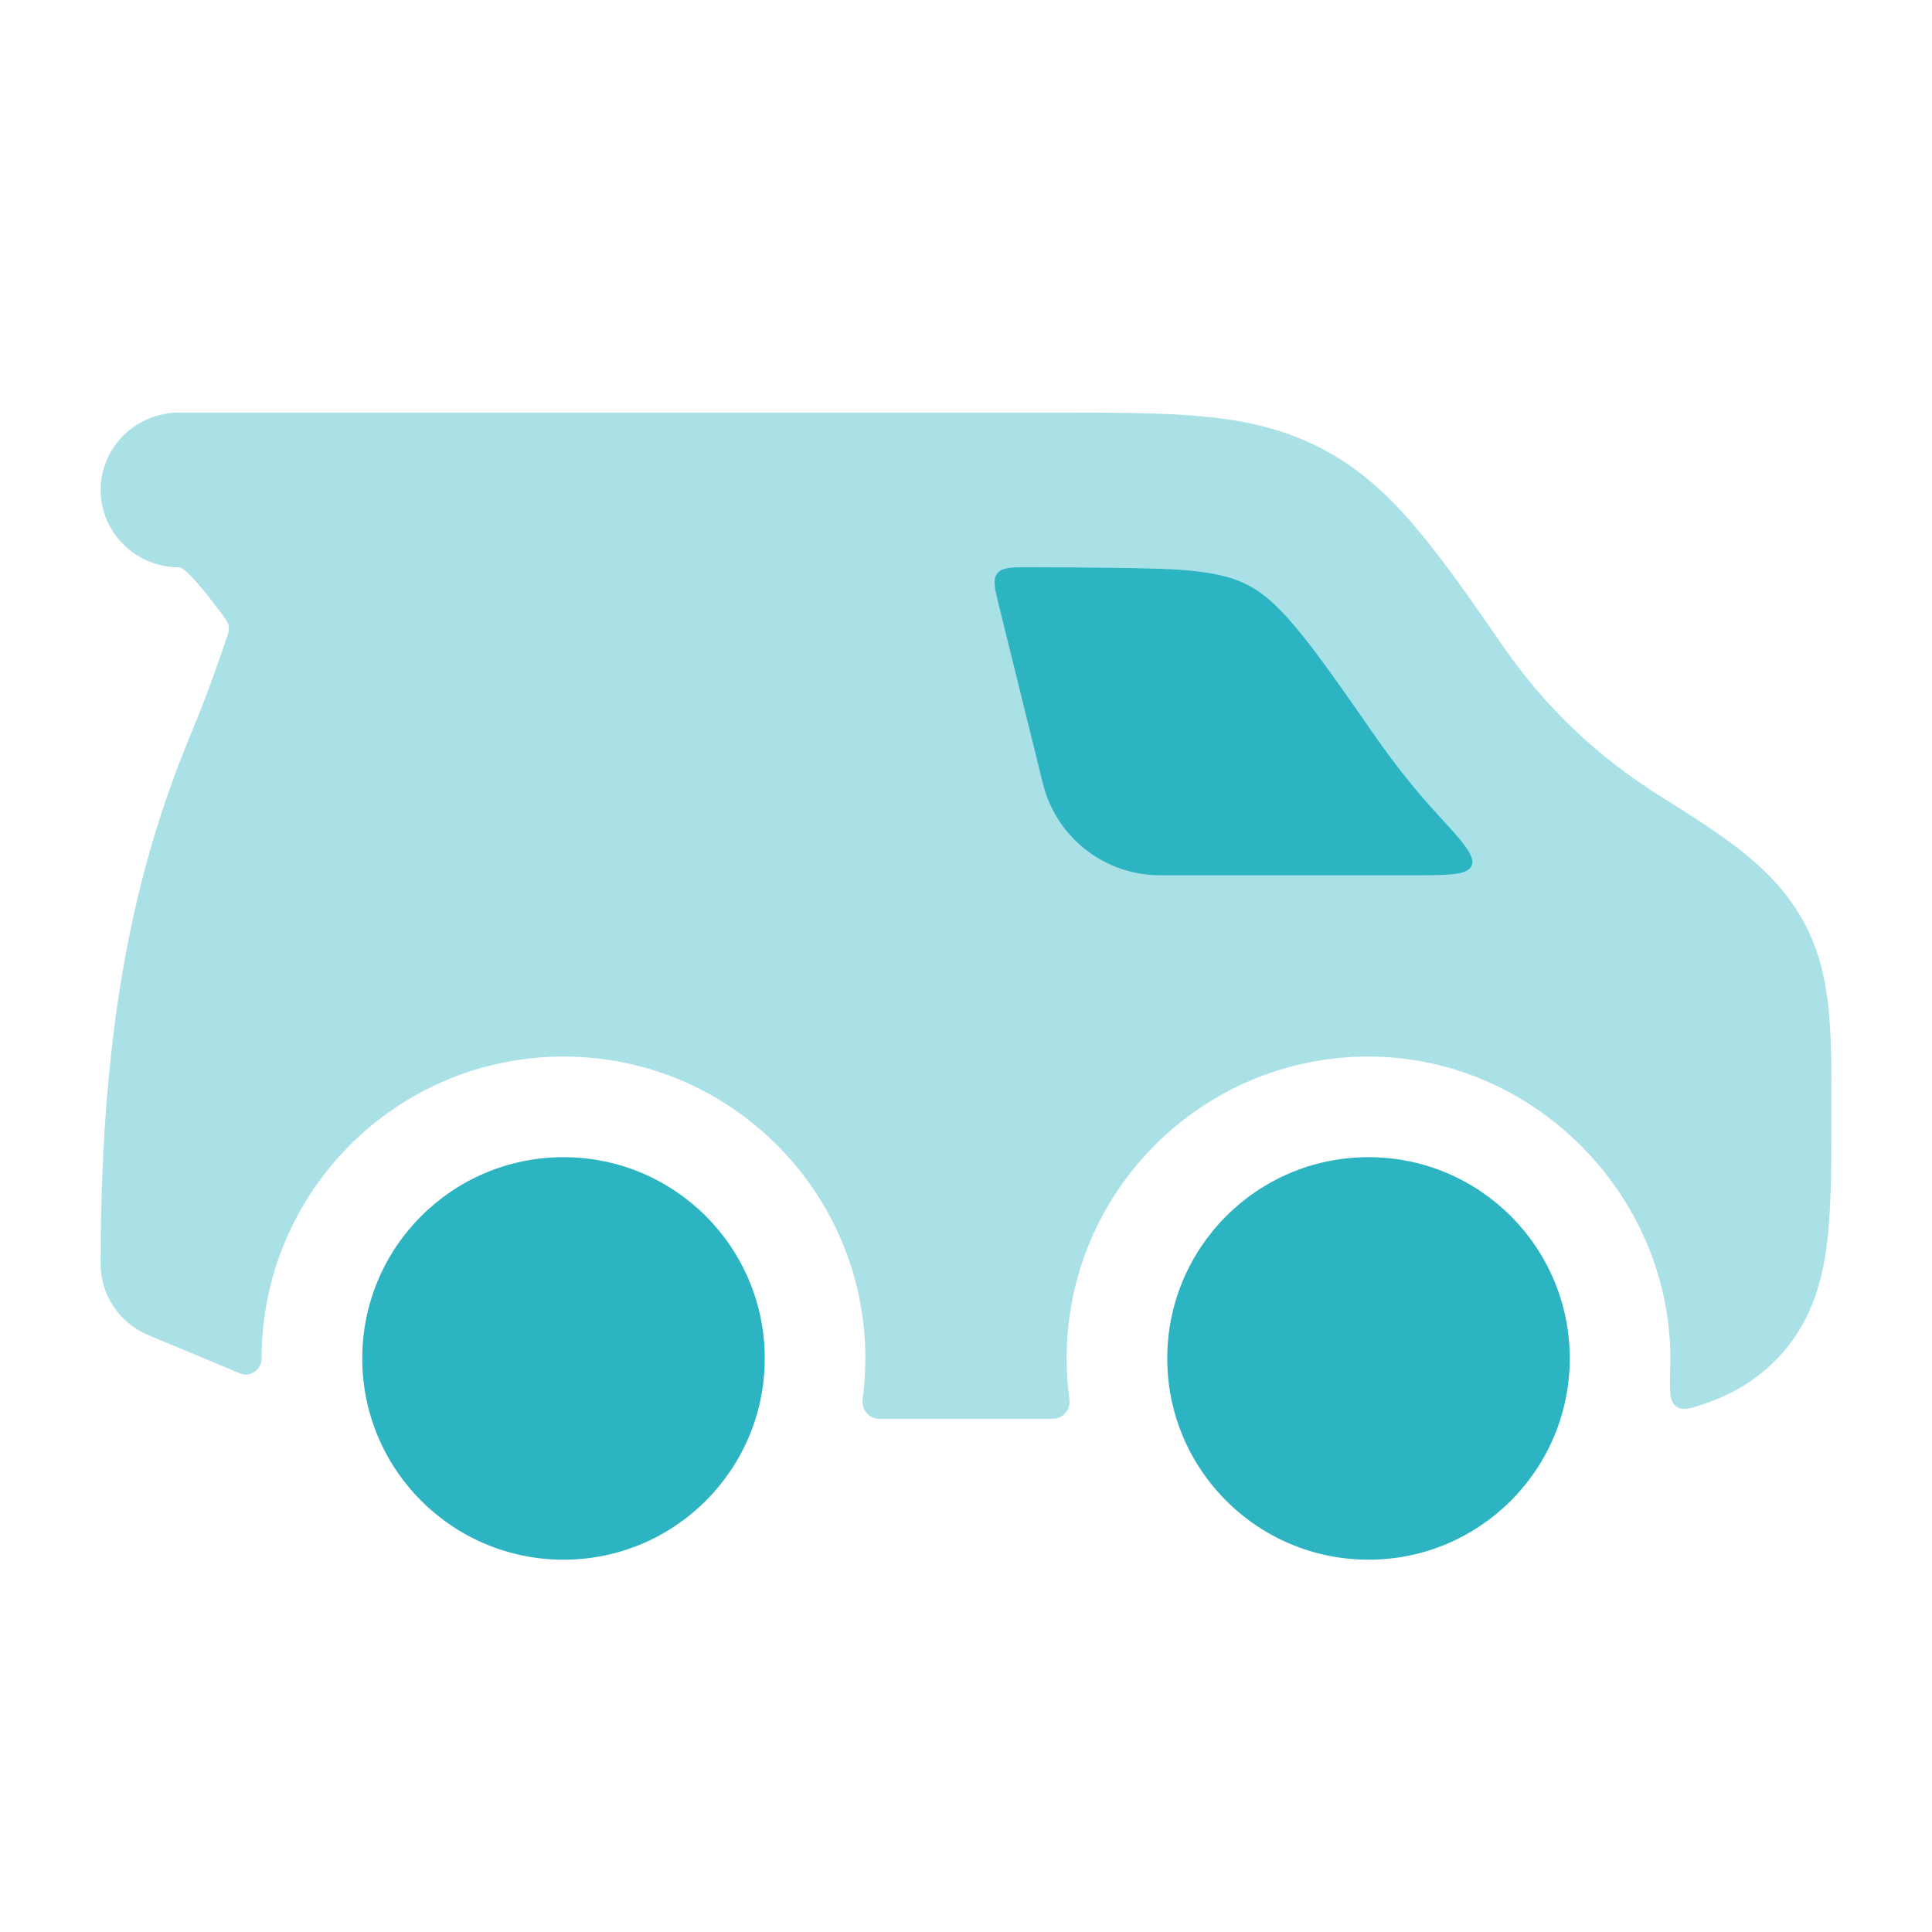
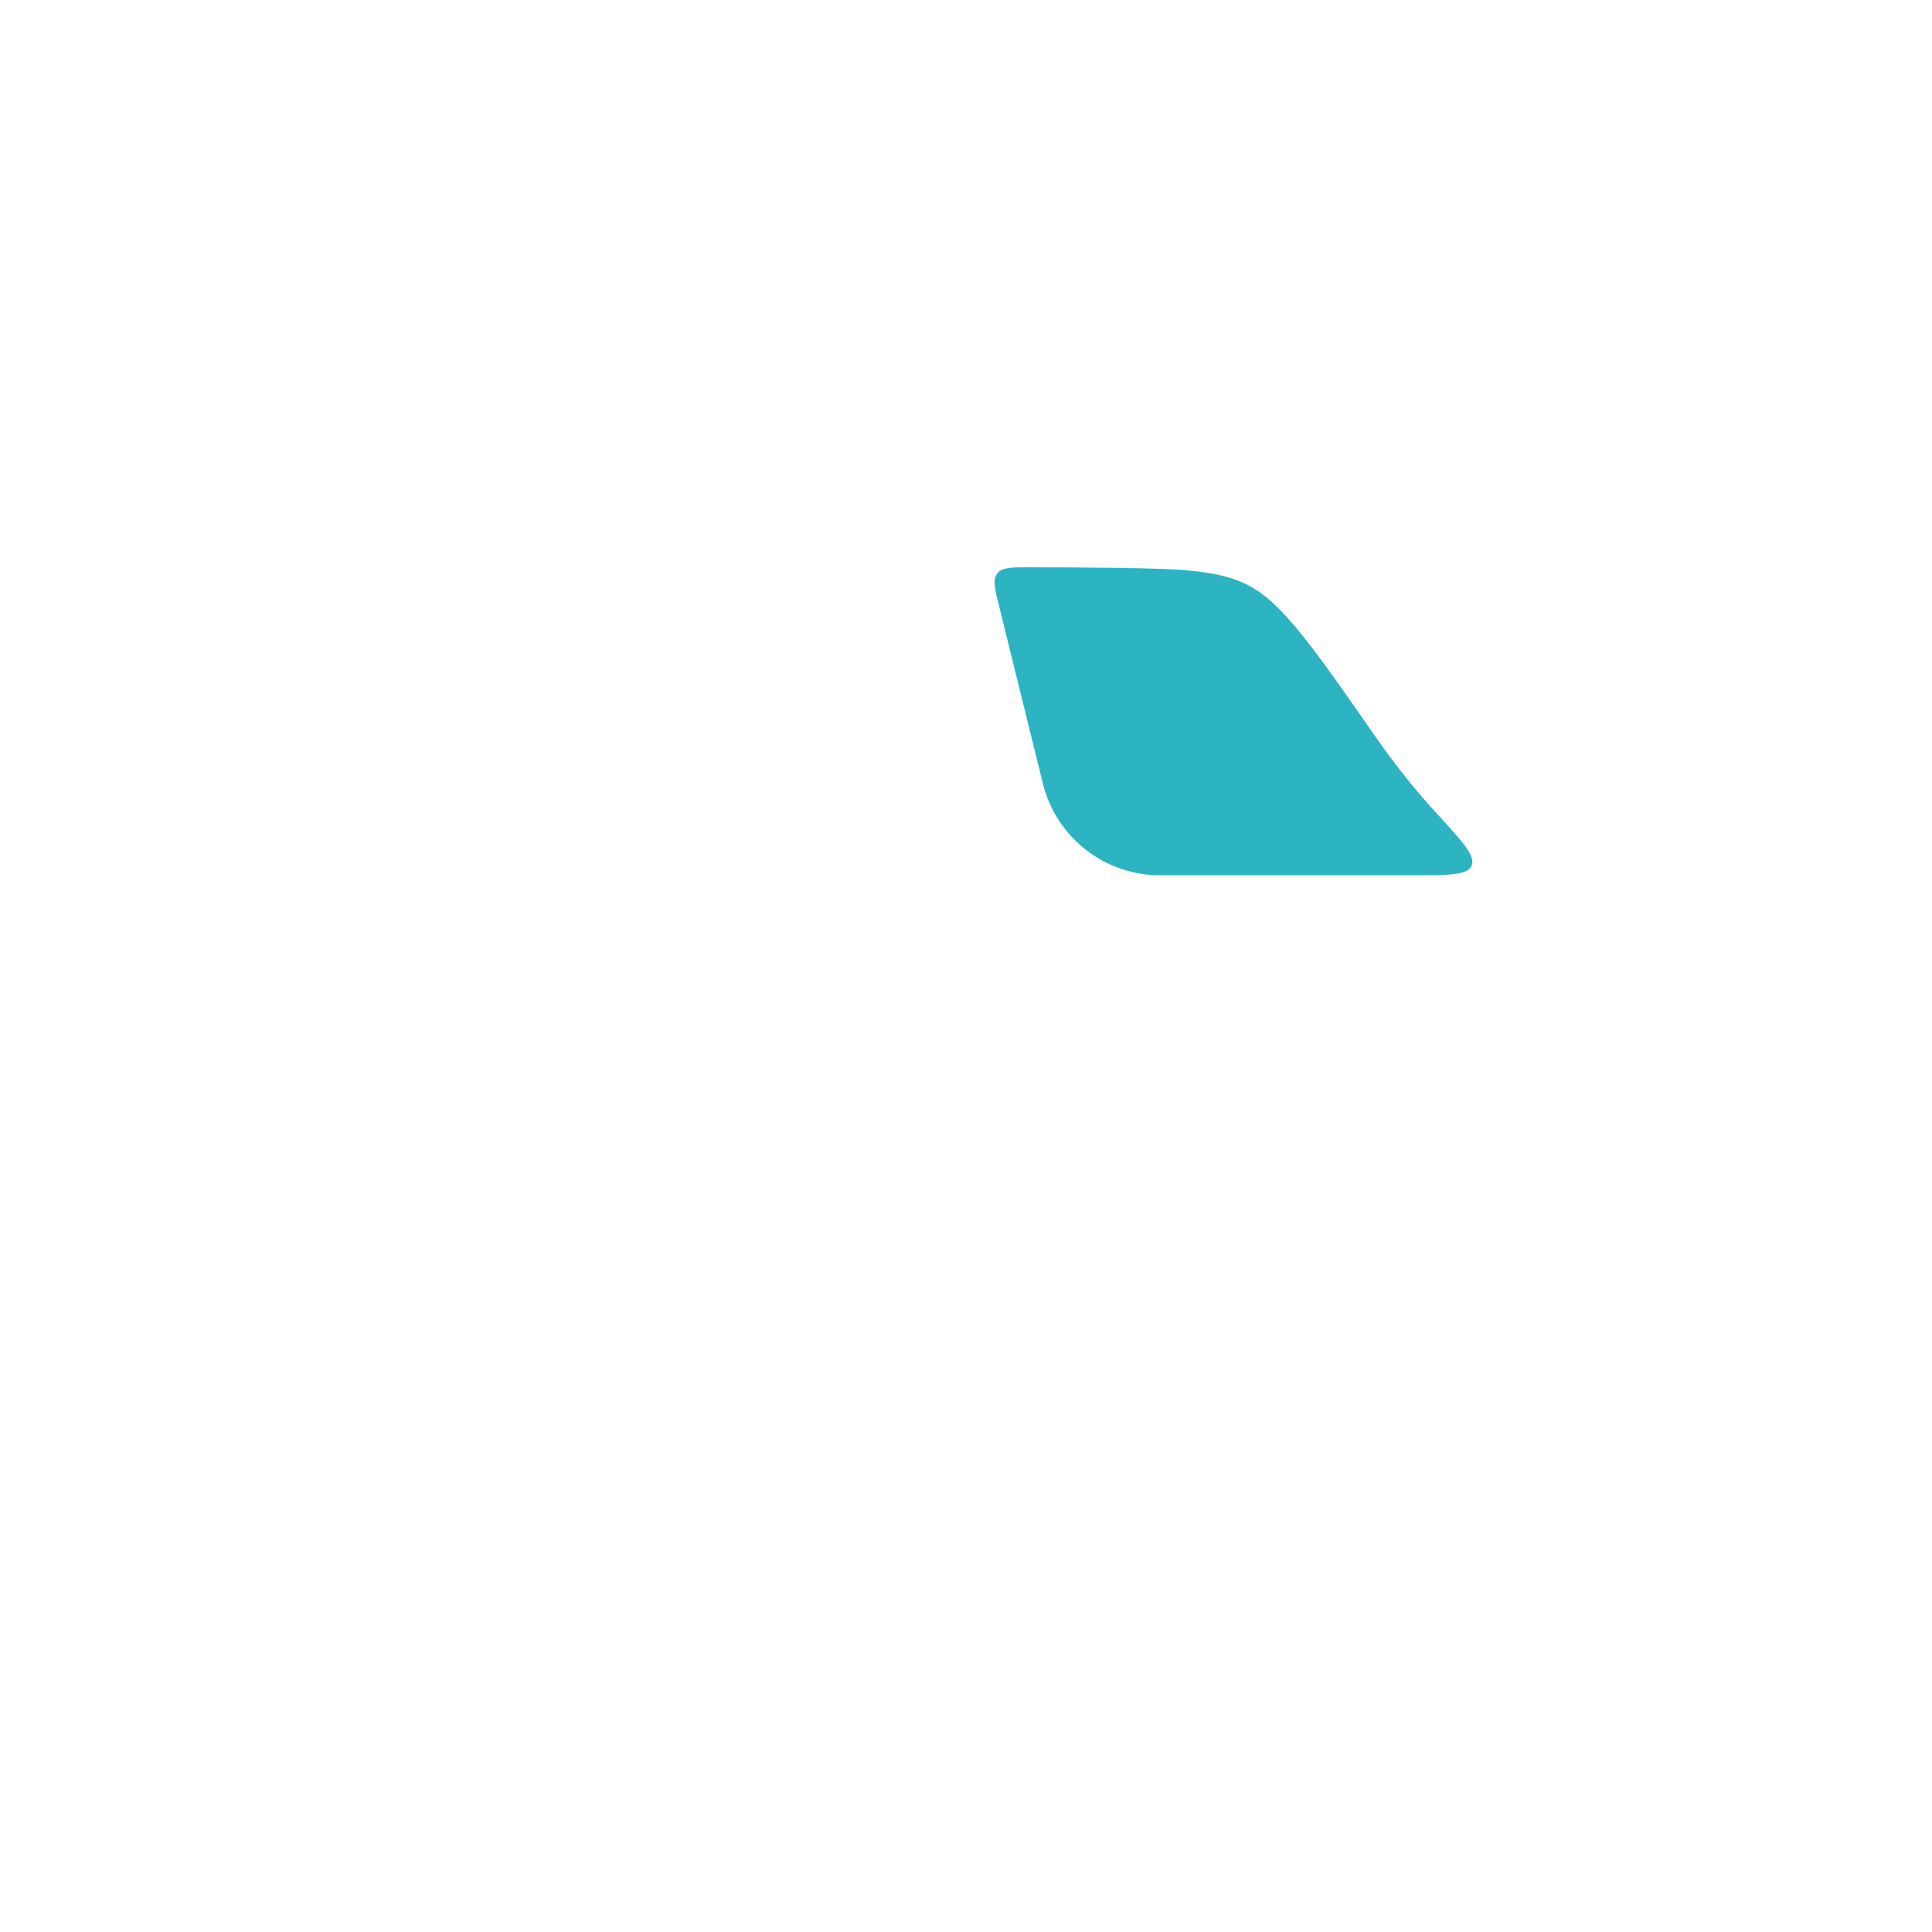
<svg xmlns="http://www.w3.org/2000/svg" width="24" height="24" viewBox="0 0 24 24" fill="none">
  <g id="van 1">
-     <path id="Vector" d="M17 19.375C18.381 19.375 19.5 18.256 19.5 16.875C19.5 15.494 18.381 14.375 17 14.375C15.619 14.375 14.5 15.494 14.5 16.875C14.5 18.256 15.619 19.375 17 19.375Z" fill="#2CB4C2" />
-     <path id="Vector_2" d="M7 19.375C8.381 19.375 9.5 18.256 9.5 16.875C9.5 15.494 8.381 14.375 7 14.375C5.619 14.375 4.5 15.494 4.5 16.875C4.5 18.256 5.619 19.375 7 19.375Z" fill="#2CB4C2" />
-     <path id="Vector_3" opacity="0.4" d="M2.227 5.125C1.688 5.125 1.25 5.556 1.25 6.087C1.25 6.618 1.688 7.048 2.227 7.048C2.311 7.048 2.586 7.4 2.747 7.615C2.863 7.77 2.865 7.783 2.801 7.97C2.712 8.228 2.548 8.695 2.405 9.036C1.739 10.618 1.25 12.517 1.25 15.702C1.25 16.088 1.485 16.437 1.846 16.587L2.983 17.061C3.111 17.114 3.25 17.013 3.25 16.875C3.25 14.804 4.929 13.125 7 13.125C9.071 13.125 10.75 14.804 10.75 16.875C10.75 17.047 10.738 17.216 10.716 17.382C10.699 17.509 10.792 17.625 10.92 17.625H13.08C13.208 17.625 13.301 17.509 13.284 17.382C13.262 17.216 13.25 17.047 13.25 16.875C13.25 14.804 14.929 13.125 17 13.125C19.089 13.125 20.812 14.905 20.748 16.991C20.74 17.269 20.736 17.409 20.821 17.471C20.906 17.533 21.016 17.494 21.235 17.416C21.536 17.31 21.829 17.134 22.078 16.877C22.479 16.461 22.628 15.964 22.691 15.481C22.75 15.037 22.75 14.491 22.75 13.883C22.75 13.444 22.759 13.002 22.718 12.564C22.683 12.189 22.605 11.823 22.412 11.462C22.048 10.783 21.399 10.376 20.642 9.902C19.861 9.412 19.215 8.809 18.688 8.051C18.335 7.545 17.989 7.029 17.591 6.557C17.248 6.151 16.886 5.814 16.412 5.569C15.938 5.323 15.451 5.219 14.917 5.171C14.414 5.125 13.808 5.125 13.088 5.125H2.227Z" fill="#2CB4C2" />
    <path id="Vector_4" fill-rule="evenodd" clip-rule="evenodd" d="M12.802 7.047C13.537 7.048 14.416 7.055 14.739 7.084C15.123 7.119 15.334 7.181 15.502 7.268C15.67 7.355 15.842 7.492 16.088 7.783C16.347 8.09 16.639 8.508 17.076 9.136C17.32 9.487 17.572 9.805 17.842 10.099C18.169 10.456 18.333 10.634 18.281 10.754C18.228 10.873 17.997 10.873 17.534 10.873H14.411C13.721 10.873 13.12 10.403 12.955 9.733L12.414 7.542C12.357 7.314 12.329 7.2 12.389 7.123C12.449 7.046 12.567 7.046 12.802 7.047Z" fill="#2CB4C2" />
  </g>
</svg>